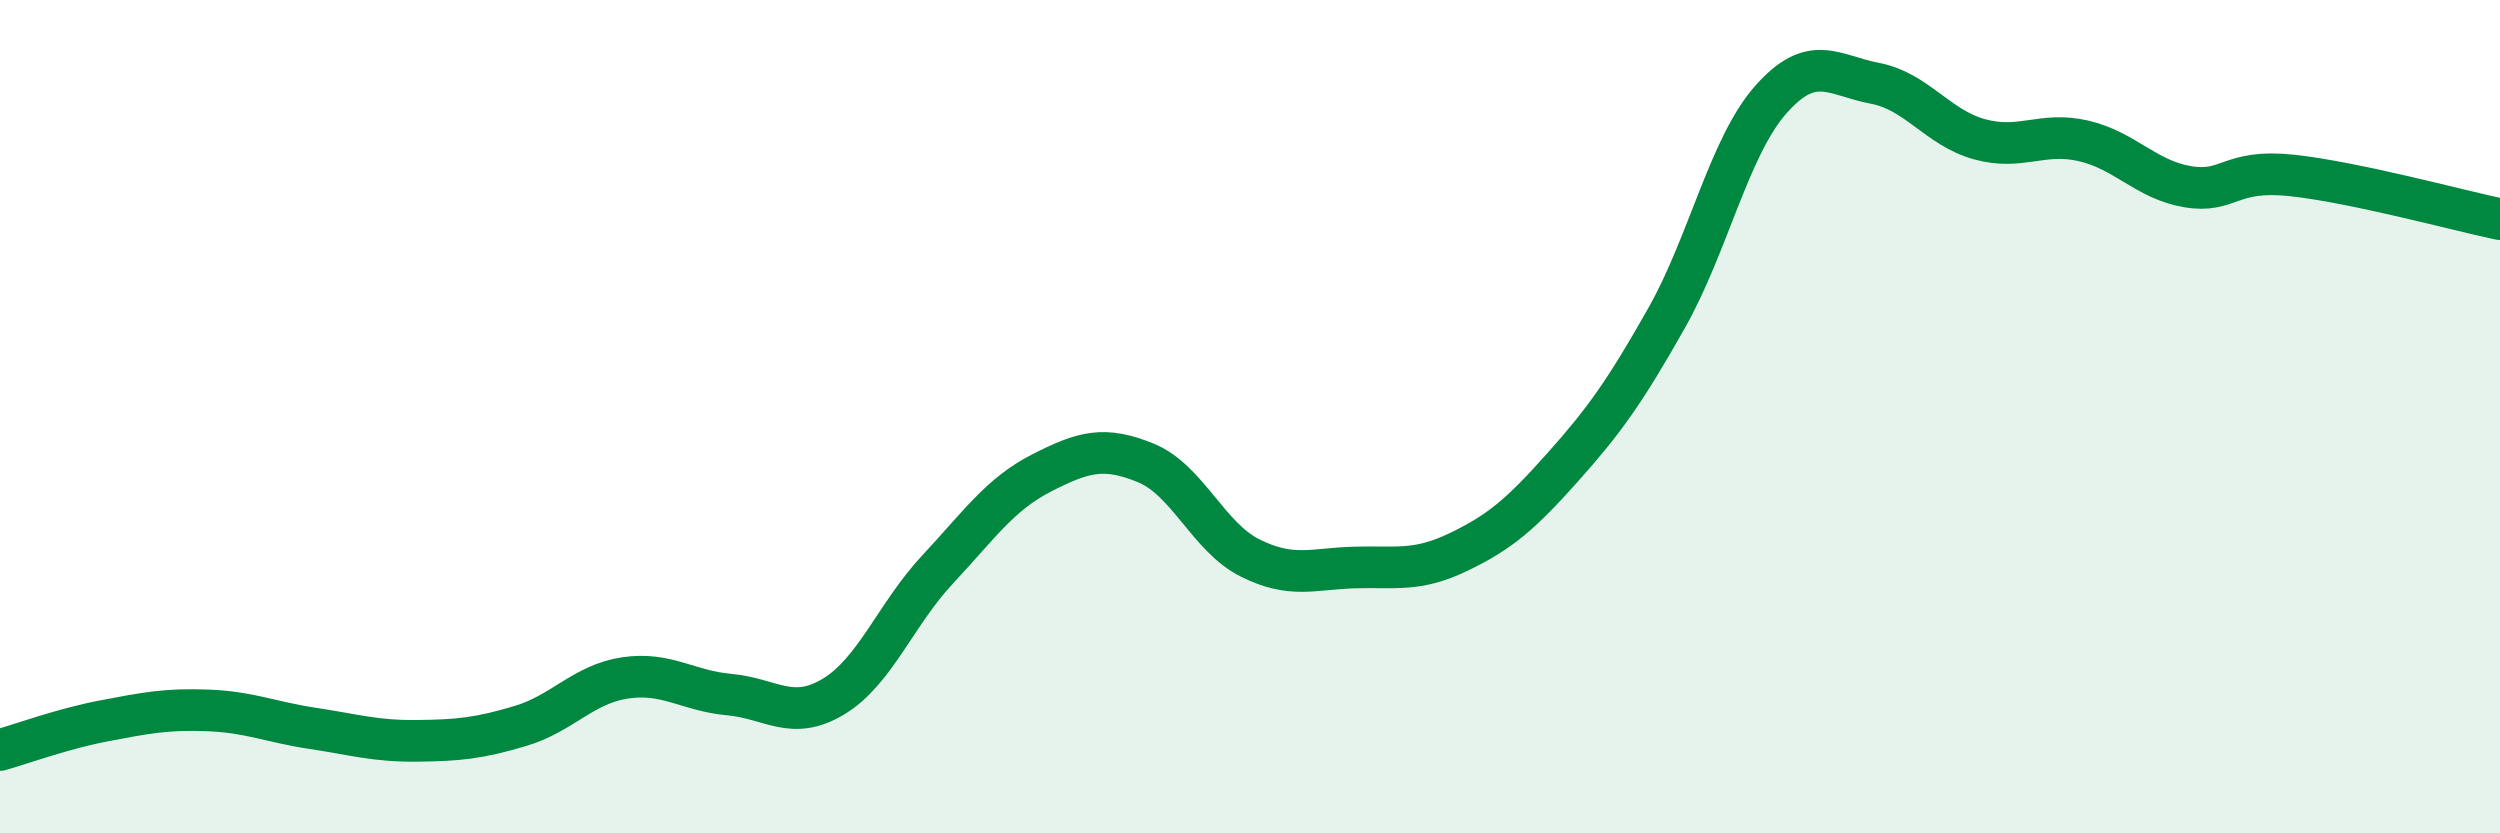
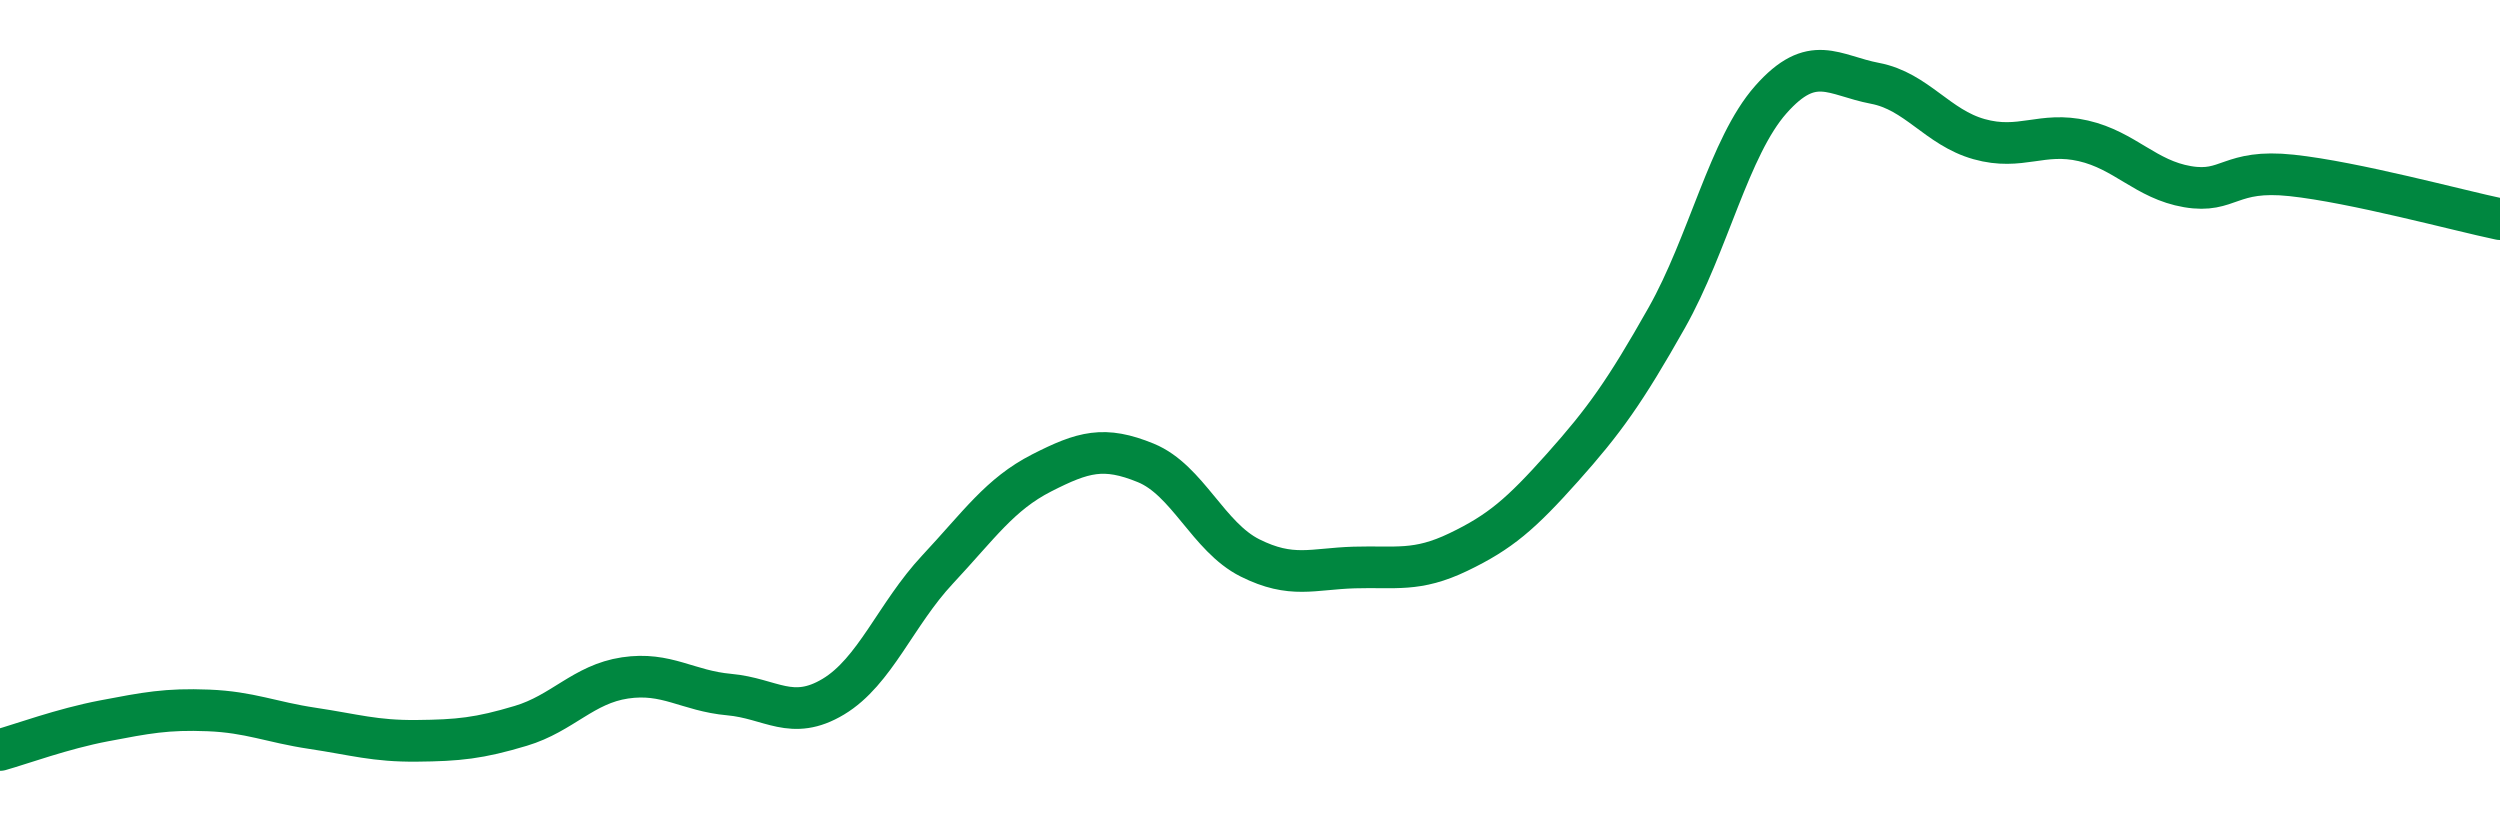
<svg xmlns="http://www.w3.org/2000/svg" width="60" height="20" viewBox="0 0 60 20">
-   <path d="M 0,18 C 0.5,17.86 1.5,17.49 2.5,17.3 C 3.5,17.11 4,17.01 5,17.05 C 6,17.09 6.5,17.33 7.5,17.48 C 8.5,17.63 9,17.79 10,17.78 C 11,17.77 11.5,17.72 12.5,17.42 C 13.5,17.12 14,16.42 15,16.27 C 16,16.12 16.5,16.58 17.5,16.67 C 18.5,16.76 19,17.32 20,16.72 C 21,16.12 21.5,14.74 22.5,13.67 C 23.5,12.6 24,11.86 25,11.35 C 26,10.84 26.5,10.7 27.5,11.11 C 28.5,11.52 29,12.89 30,13.39 C 31,13.89 31.5,13.65 32.5,13.62 C 33.5,13.59 34,13.73 35,13.25 C 36,12.77 36.5,12.34 37.5,11.22 C 38.5,10.1 39,9.4 40,7.63 C 41,5.86 41.5,3.52 42.5,2.39 C 43.5,1.26 44,1.81 45,2 C 46,2.19 46.5,3.06 47.5,3.34 C 48.5,3.62 49,3.15 50,3.38 C 51,3.61 51.5,4.31 52.5,4.48 C 53.5,4.65 53.5,4.05 55,4.21 C 56.5,4.37 59,5.05 60,5.26L60 20L0 20Z" fill="#008740" opacity="0.1" stroke-linecap="round" stroke-linejoin="round" />
  <path d="M 0,18 C 0.5,17.86 1.5,17.49 2.5,17.3 C 3.5,17.11 4,17.01 5,17.05 C 6,17.09 6.5,17.33 7.5,17.48 C 8.5,17.63 9,17.79 10,17.78 C 11,17.77 11.5,17.72 12.5,17.42 C 13.5,17.12 14,16.42 15,16.27 C 16,16.12 16.5,16.58 17.5,16.67 C 18.5,16.76 19,17.32 20,16.72 C 21,16.12 21.5,14.74 22.5,13.67 C 23.5,12.6 24,11.86 25,11.35 C 26,10.84 26.5,10.7 27.5,11.11 C 28.5,11.52 29,12.89 30,13.39 C 31,13.89 31.5,13.65 32.5,13.62 C 33.5,13.59 34,13.73 35,13.25 C 36,12.77 36.5,12.34 37.5,11.22 C 38.5,10.1 39,9.4 40,7.63 C 41,5.86 41.5,3.52 42.5,2.39 C 43.5,1.26 44,1.81 45,2 C 46,2.19 46.5,3.06 47.5,3.34 C 48.5,3.62 49,3.15 50,3.38 C 51,3.61 51.5,4.31 52.5,4.48 C 53.5,4.65 53.5,4.05 55,4.21 C 56.5,4.37 59,5.05 60,5.26" stroke="#008740" stroke-width="1" fill="none" stroke-linecap="round" stroke-linejoin="round" />
</svg>